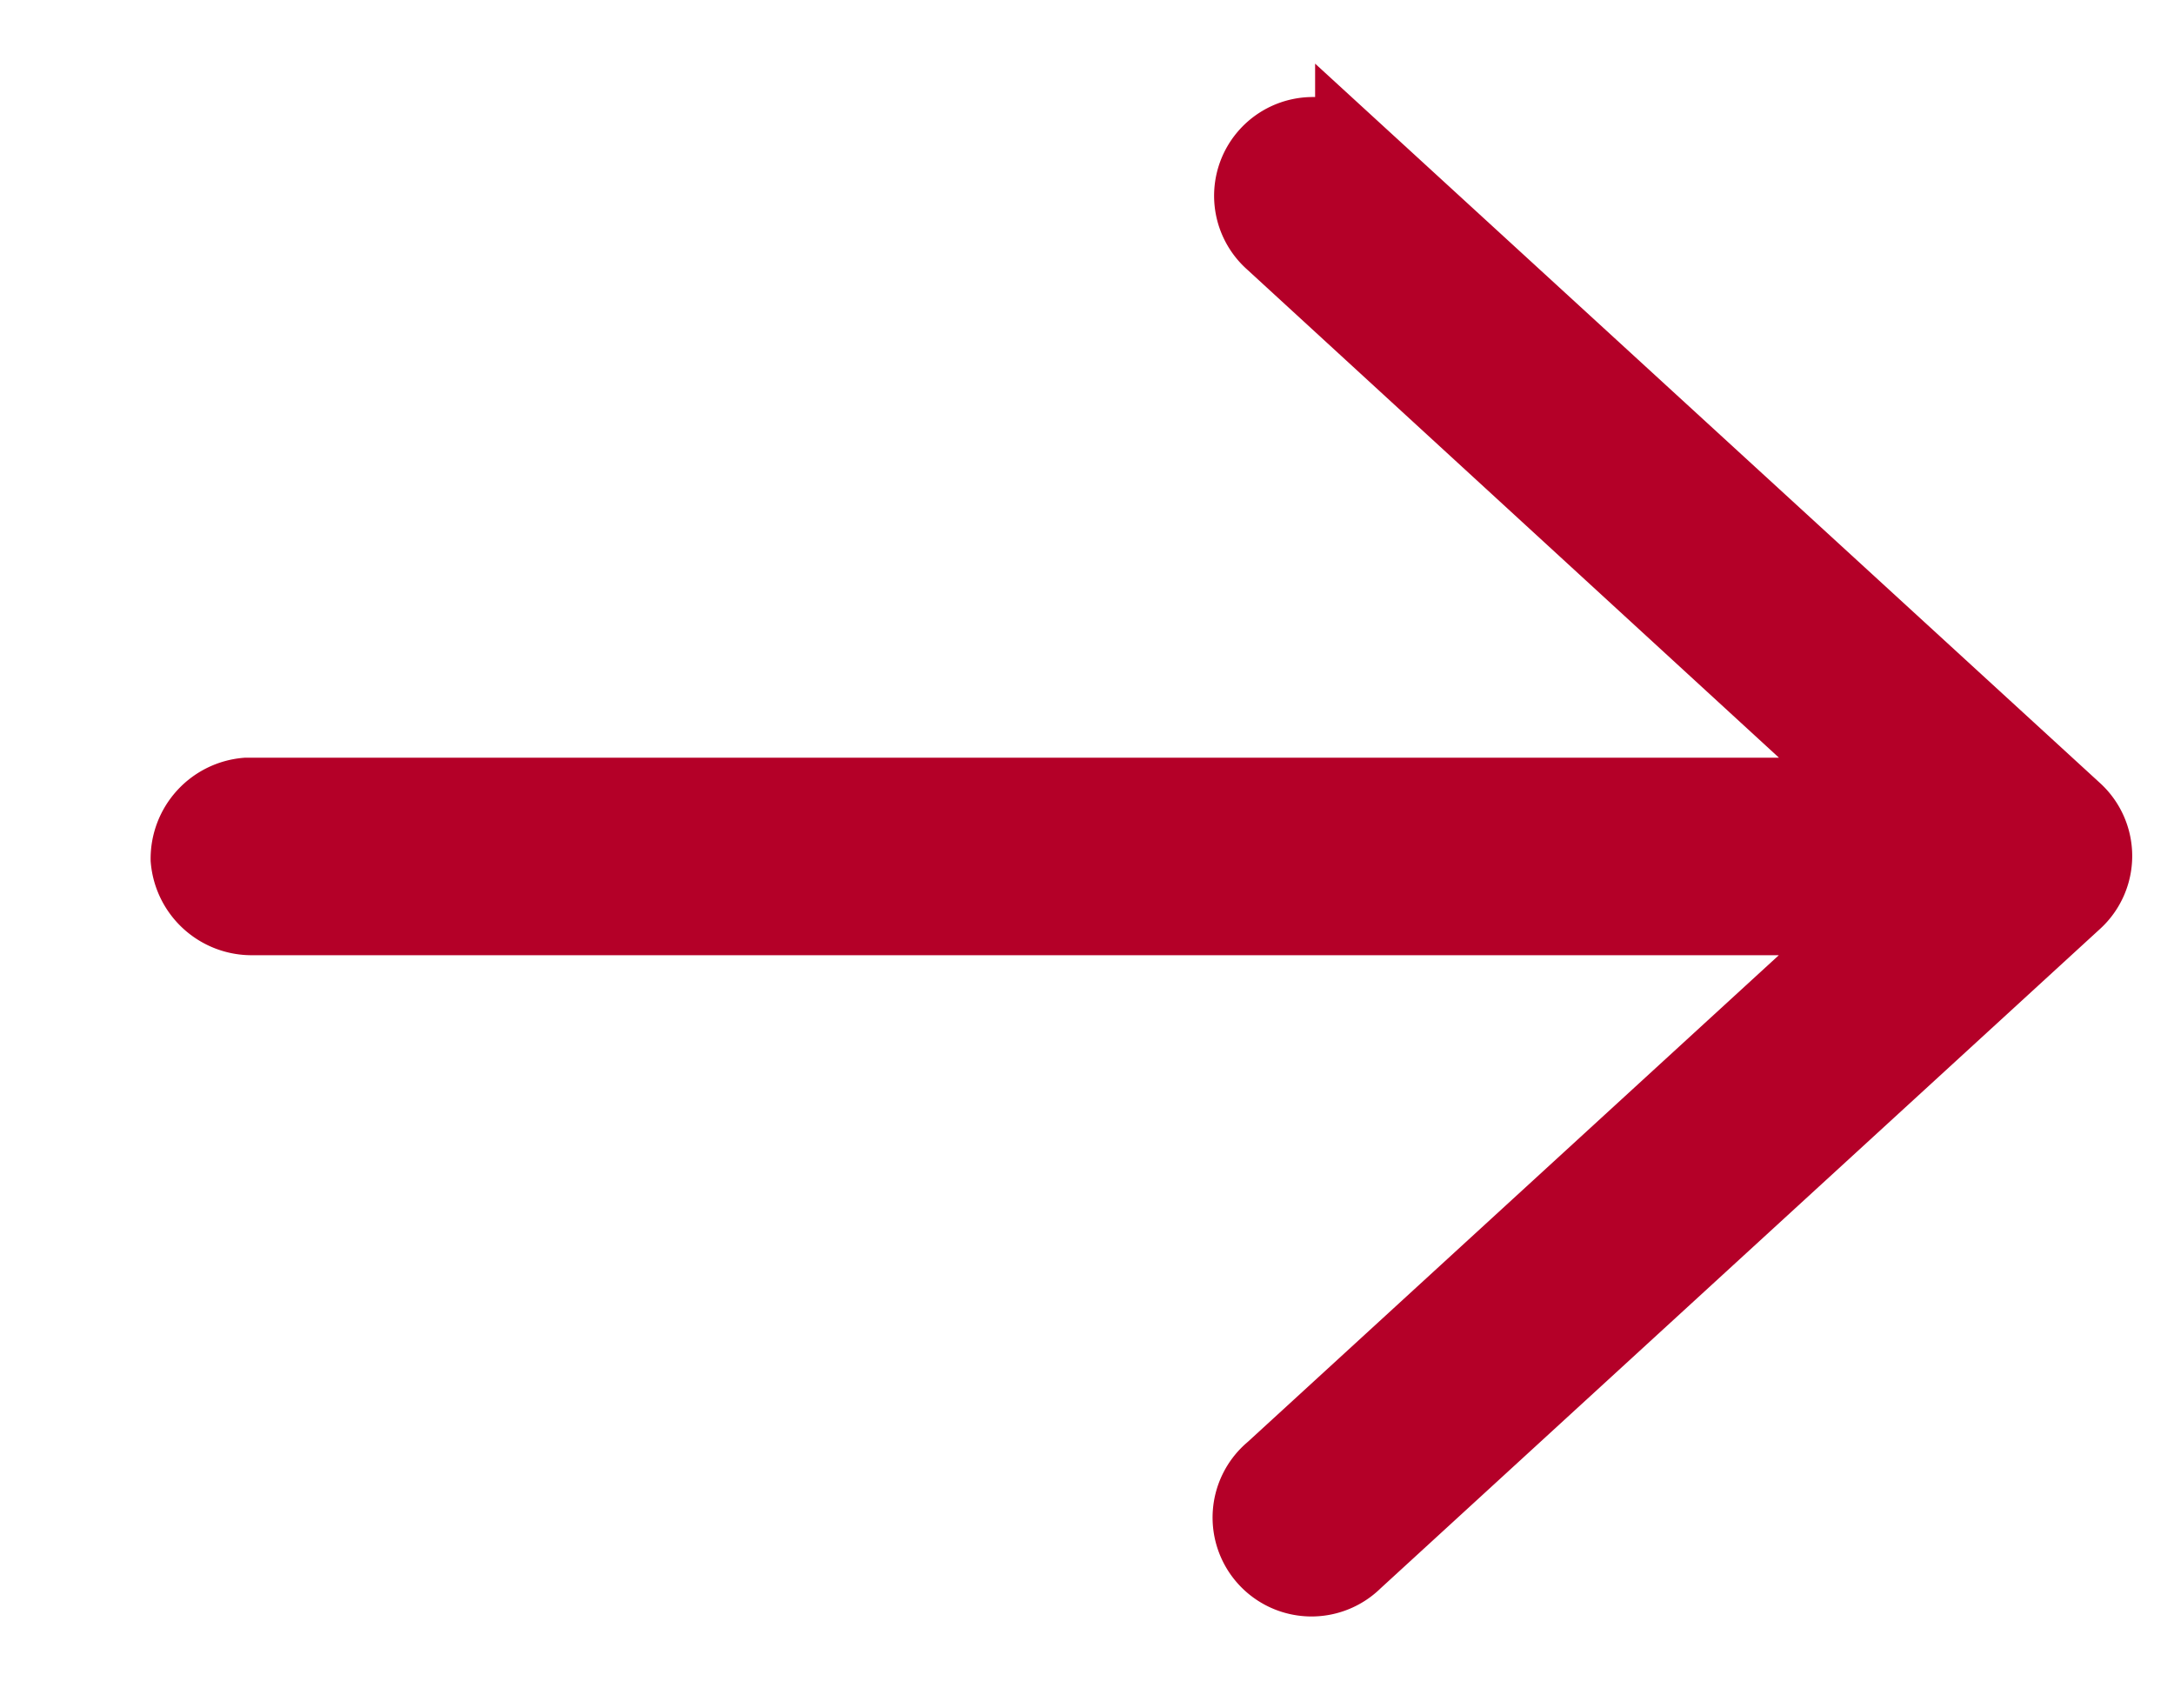
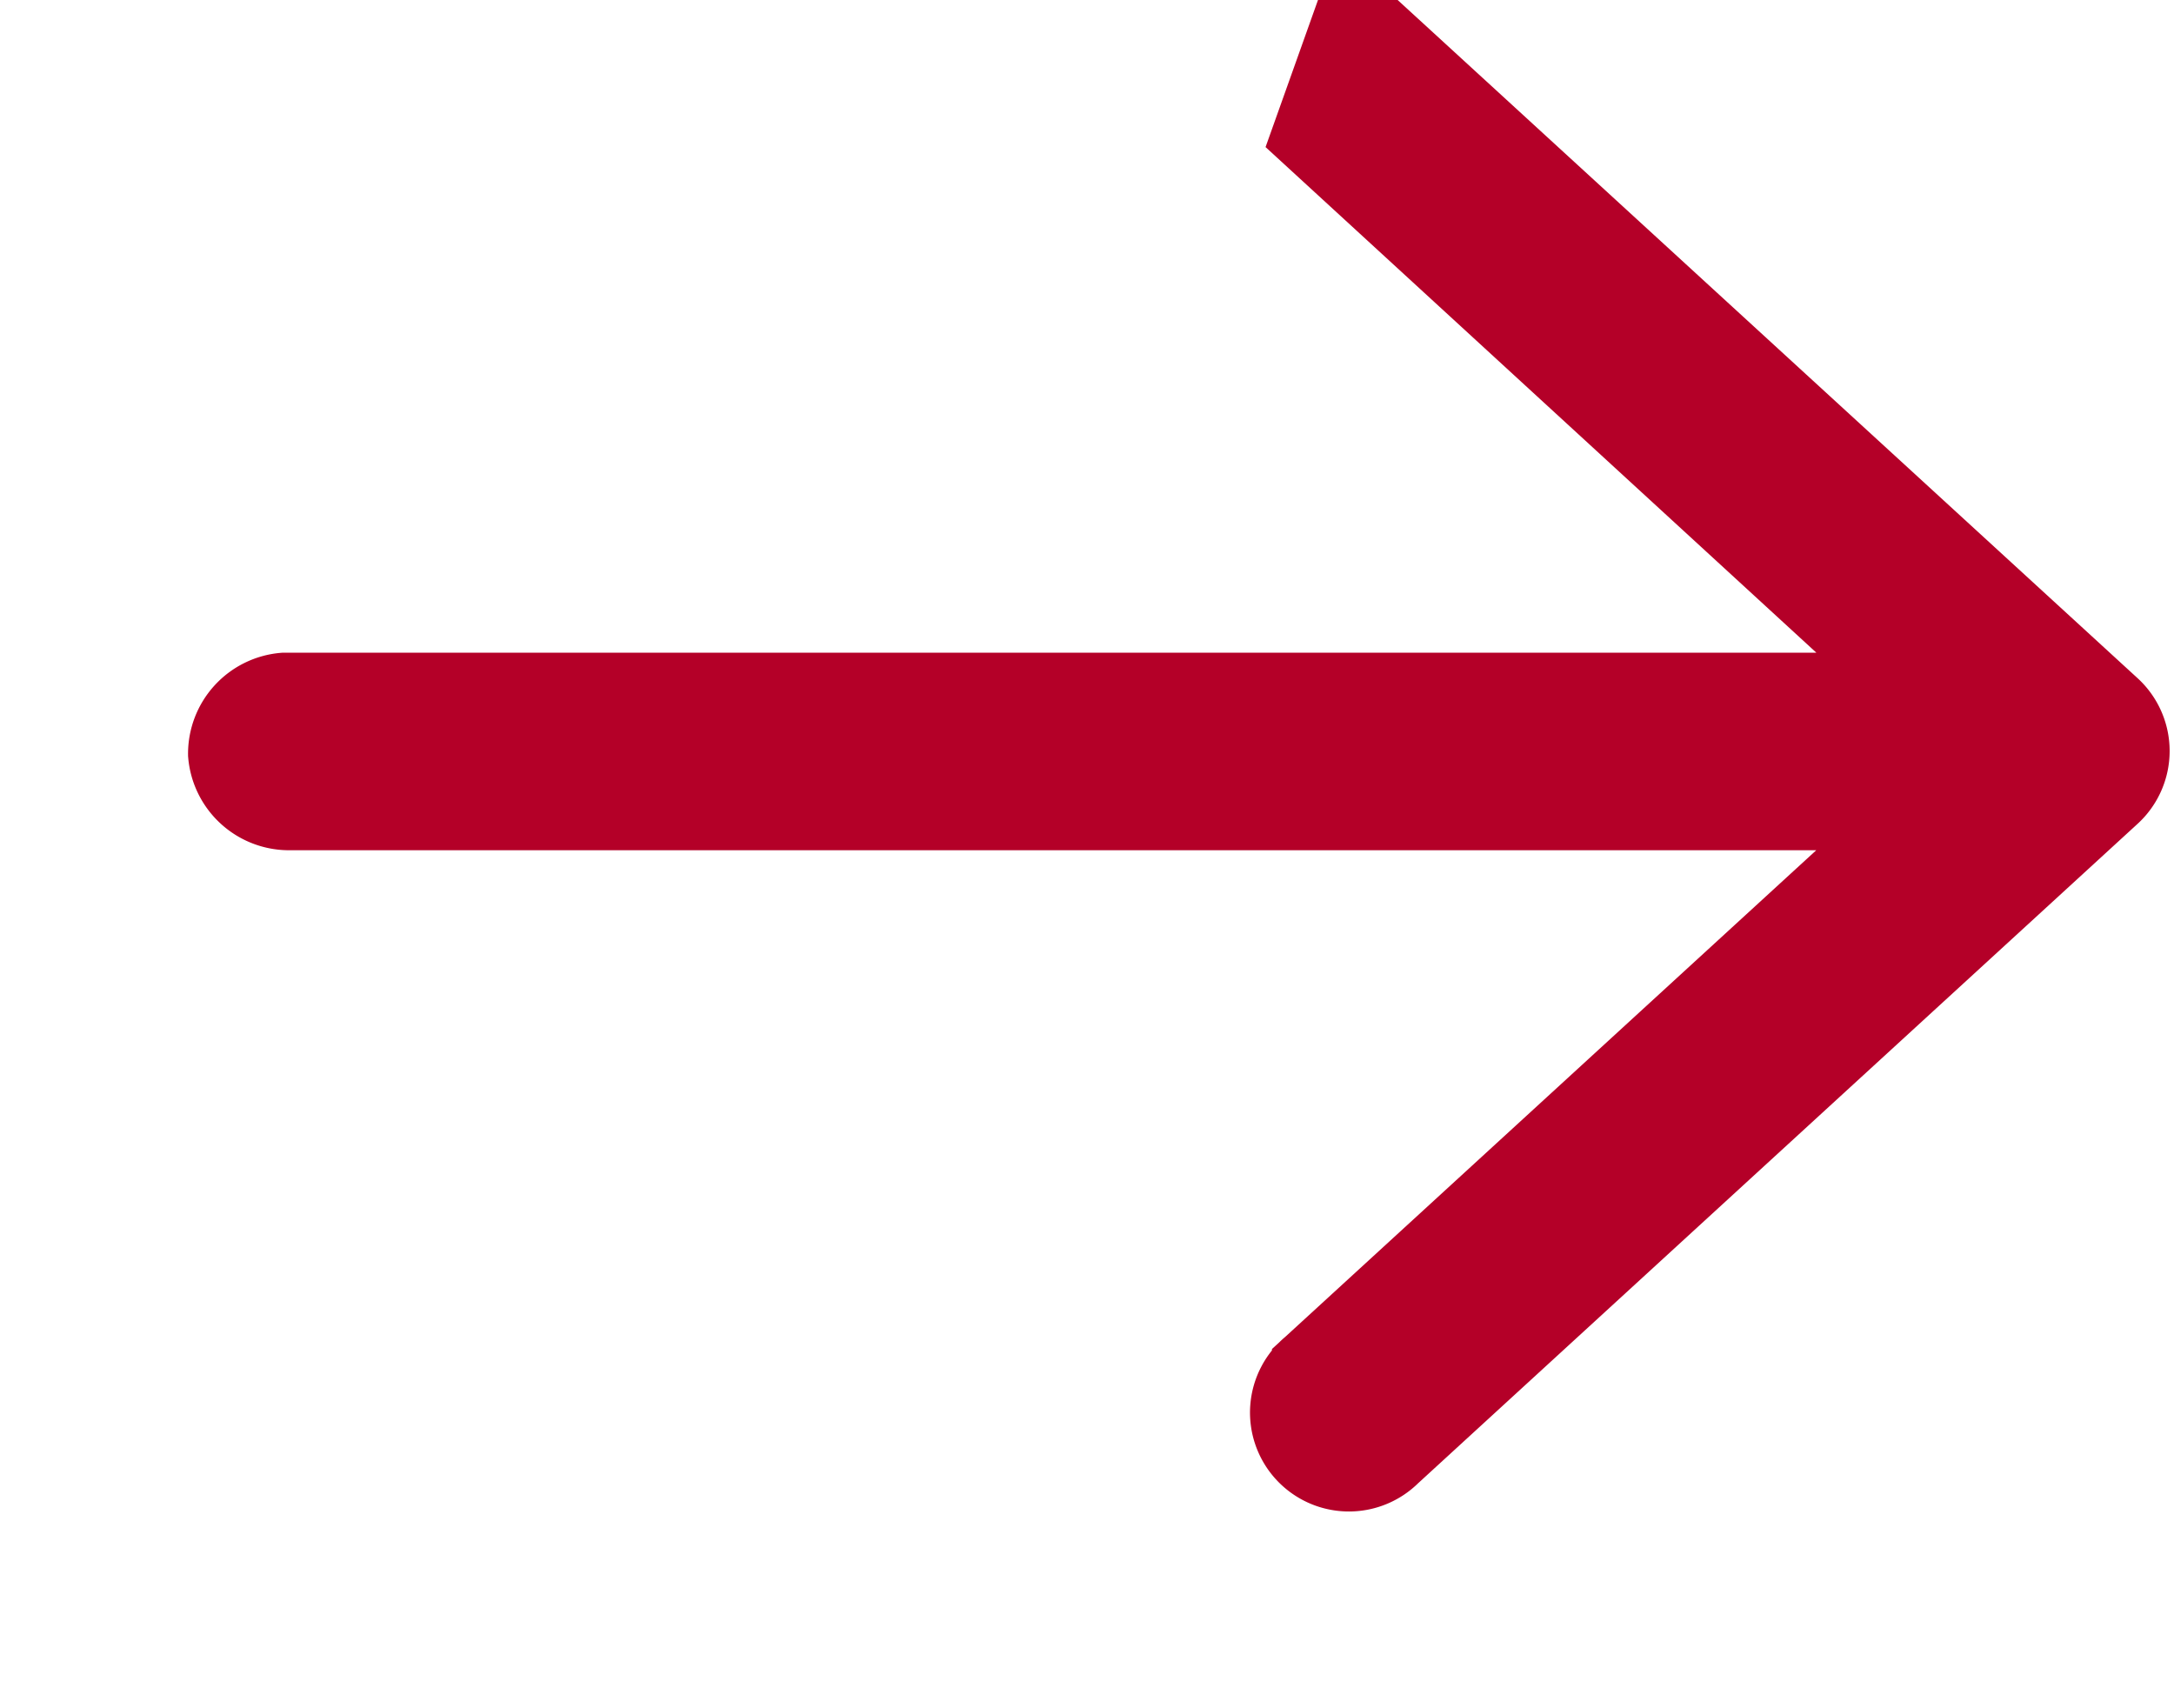
<svg xmlns="http://www.w3.org/2000/svg" width="14" height="11" viewBox="0 0 14 11" version="1.1">
  <g id="Symbols" stroke="none" stroke-width="1" fill="none" fill-rule="evenodd">
    <g id="Footer" transform="translate(-1114 -232)" fill="#B40028" stroke="#B40028" stroke-width=".5">
-       <path d="M1122.441 232.875a.386.386 0 0 0-.241.676l3.898 3.578h-10.51a.402.402 0 0 0-.368.404.402.402 0 0 0 .404.368h10.474l-3.898 3.572a.387.387 0 1 0 .519.573l4.634-4.247a.386.386 0 0 0 0-.574l-4.634-4.247a.387.387 0 0 0-.278-.103z" id="SVG/Icon-Footer-arrow" />
+       <path d="M1122.441 232.875l3.898 3.578h-10.51a.402.402 0 0 0-.368.404.402.402 0 0 0 .404.368h10.474l-3.898 3.572a.387.387 0 1 0 .519.573l4.634-4.247a.386.386 0 0 0 0-.574l-4.634-4.247a.387.387 0 0 0-.278-.103z" id="SVG/Icon-Footer-arrow" />
    </g>
  </g>
</svg>